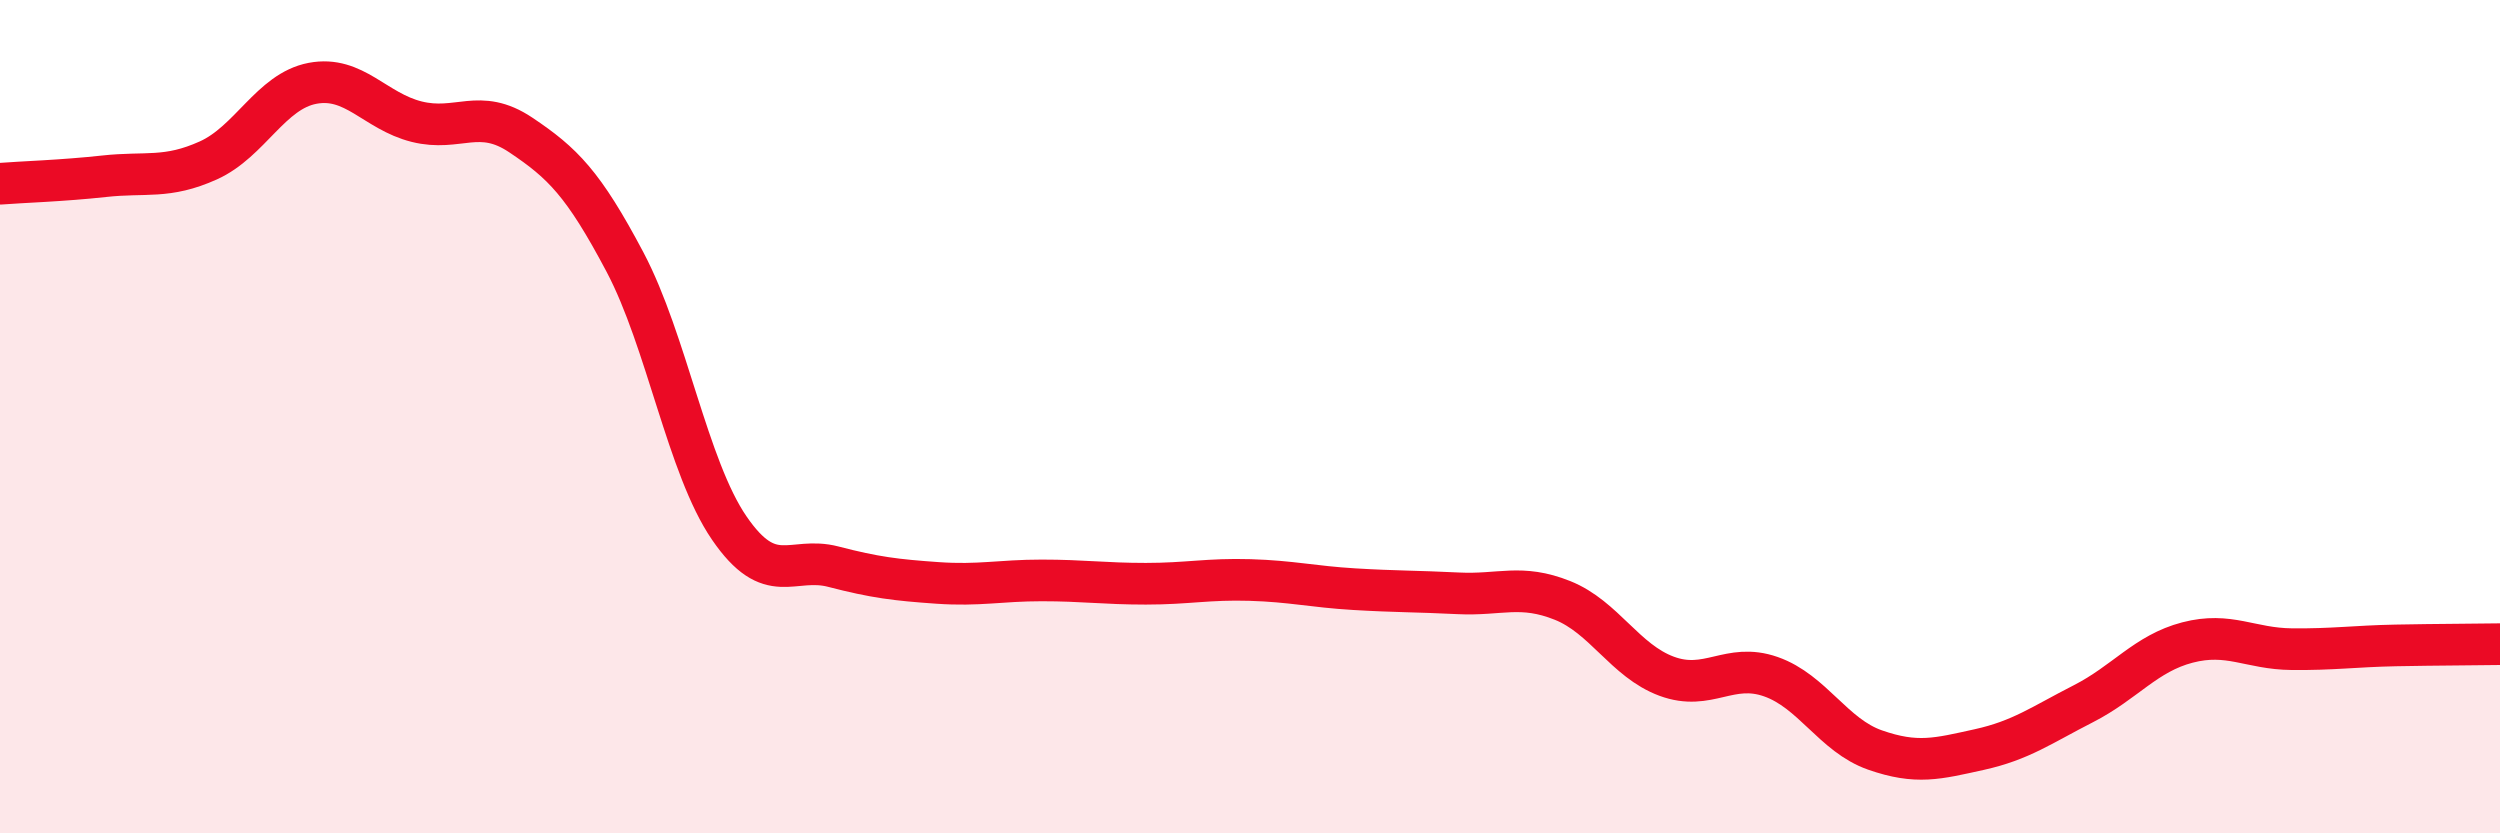
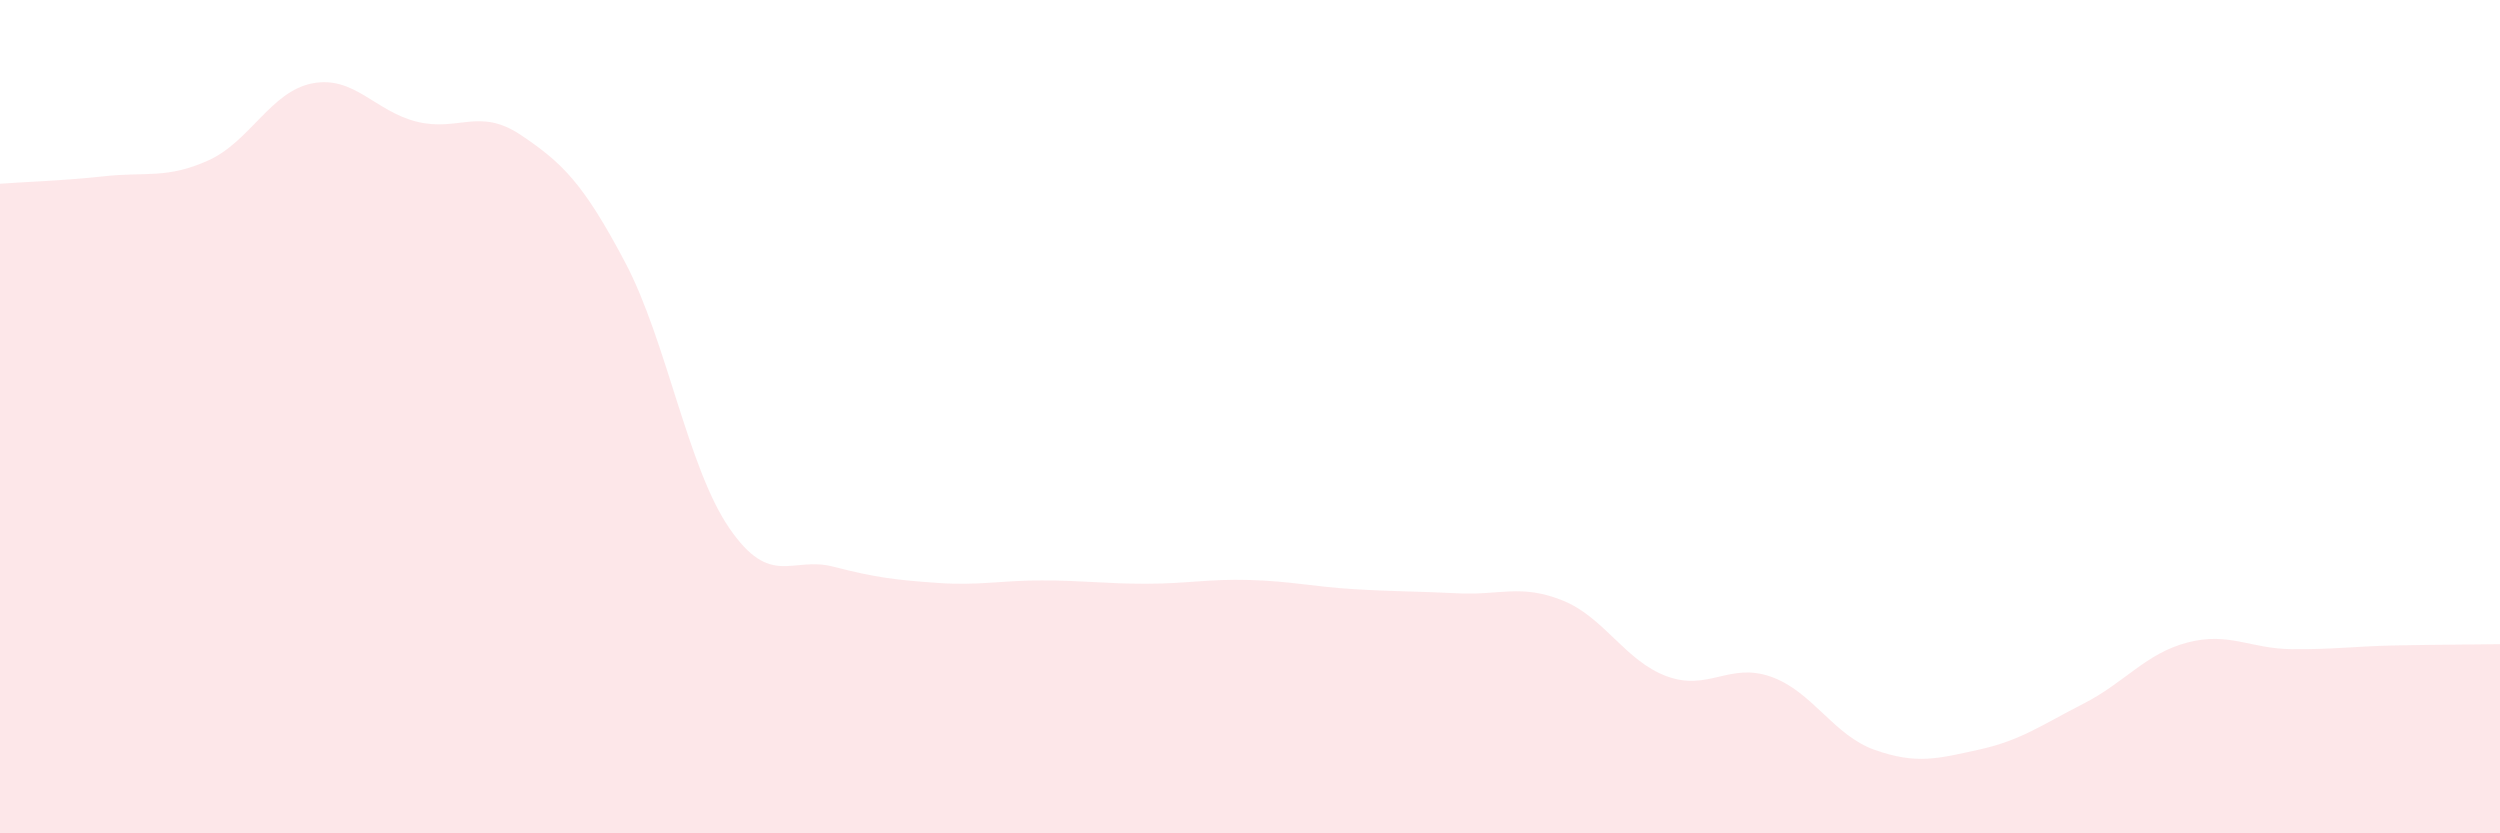
<svg xmlns="http://www.w3.org/2000/svg" width="60" height="20" viewBox="0 0 60 20">
  <path d="M 0,4.41 C 0.5,4.37 1.5,4.34 2.5,4.23 C 3.5,4.12 4,4.3 5,3.85 C 6,3.4 6.5,2.19 7.5,2 C 8.5,1.81 9,2.67 10,2.92 C 11,3.17 11.5,2.57 12.5,3.24 C 13.5,3.91 14,4.4 15,6.29 C 16,8.18 16.5,11.21 17.5,12.67 C 18.5,14.13 19,13.34 20,13.6 C 21,13.86 21.5,13.92 22.5,13.99 C 23.5,14.06 24,13.93 25,13.93 C 26,13.93 26.5,14.01 27.5,14.01 C 28.5,14.01 29,13.89 30,13.92 C 31,13.95 31.5,14.08 32.5,14.14 C 33.5,14.2 34,14.19 35,14.24 C 36,14.29 36.5,14.01 37.5,14.41 C 38.5,14.81 39,15.86 40,16.23 C 41,16.6 41.5,15.89 42.5,16.24 C 43.5,16.59 44,17.65 45,18 C 46,18.35 46.5,18.21 47.5,17.99 C 48.5,17.77 49,17.4 50,16.89 C 51,16.38 51.5,15.68 52.5,15.42 C 53.5,15.16 54,15.57 55,15.58 C 56,15.59 56.5,15.51 57.5,15.49 C 58.5,15.47 59.5,15.47 60,15.46L60 20L0 20Z" fill="#EB0A25" opacity="0.1" stroke-linecap="round" stroke-linejoin="round" />
-   <path d="M 0,4.41 C 0.5,4.37 1.5,4.34 2.5,4.23 C 3.5,4.12 4,4.3 5,3.85 C 6,3.4 6.5,2.19 7.5,2 C 8.5,1.81 9,2.67 10,2.92 C 11,3.17 11.5,2.57 12.5,3.24 C 13.5,3.91 14,4.4 15,6.29 C 16,8.18 16.5,11.21 17.5,12.67 C 18.5,14.13 19,13.34 20,13.6 C 21,13.86 21.5,13.92 22.5,13.99 C 23.5,14.06 24,13.93 25,13.93 C 26,13.93 26.5,14.01 27.5,14.01 C 28.5,14.01 29,13.89 30,13.92 C 31,13.95 31.5,14.08 32.5,14.14 C 33.5,14.2 34,14.19 35,14.24 C 36,14.29 36.5,14.01 37.5,14.41 C 38.5,14.81 39,15.86 40,16.23 C 41,16.6 41.5,15.89 42.5,16.24 C 43.5,16.59 44,17.65 45,18 C 46,18.35 46.5,18.21 47.5,17.99 C 48.5,17.77 49,17.4 50,16.89 C 51,16.38 51.5,15.68 52.5,15.42 C 53.5,15.16 54,15.57 55,15.58 C 56,15.59 56.5,15.51 57.5,15.49 C 58.5,15.47 59.5,15.47 60,15.46" stroke="#EB0A25" stroke-width="1" fill="none" stroke-linecap="round" stroke-linejoin="round" />
</svg>